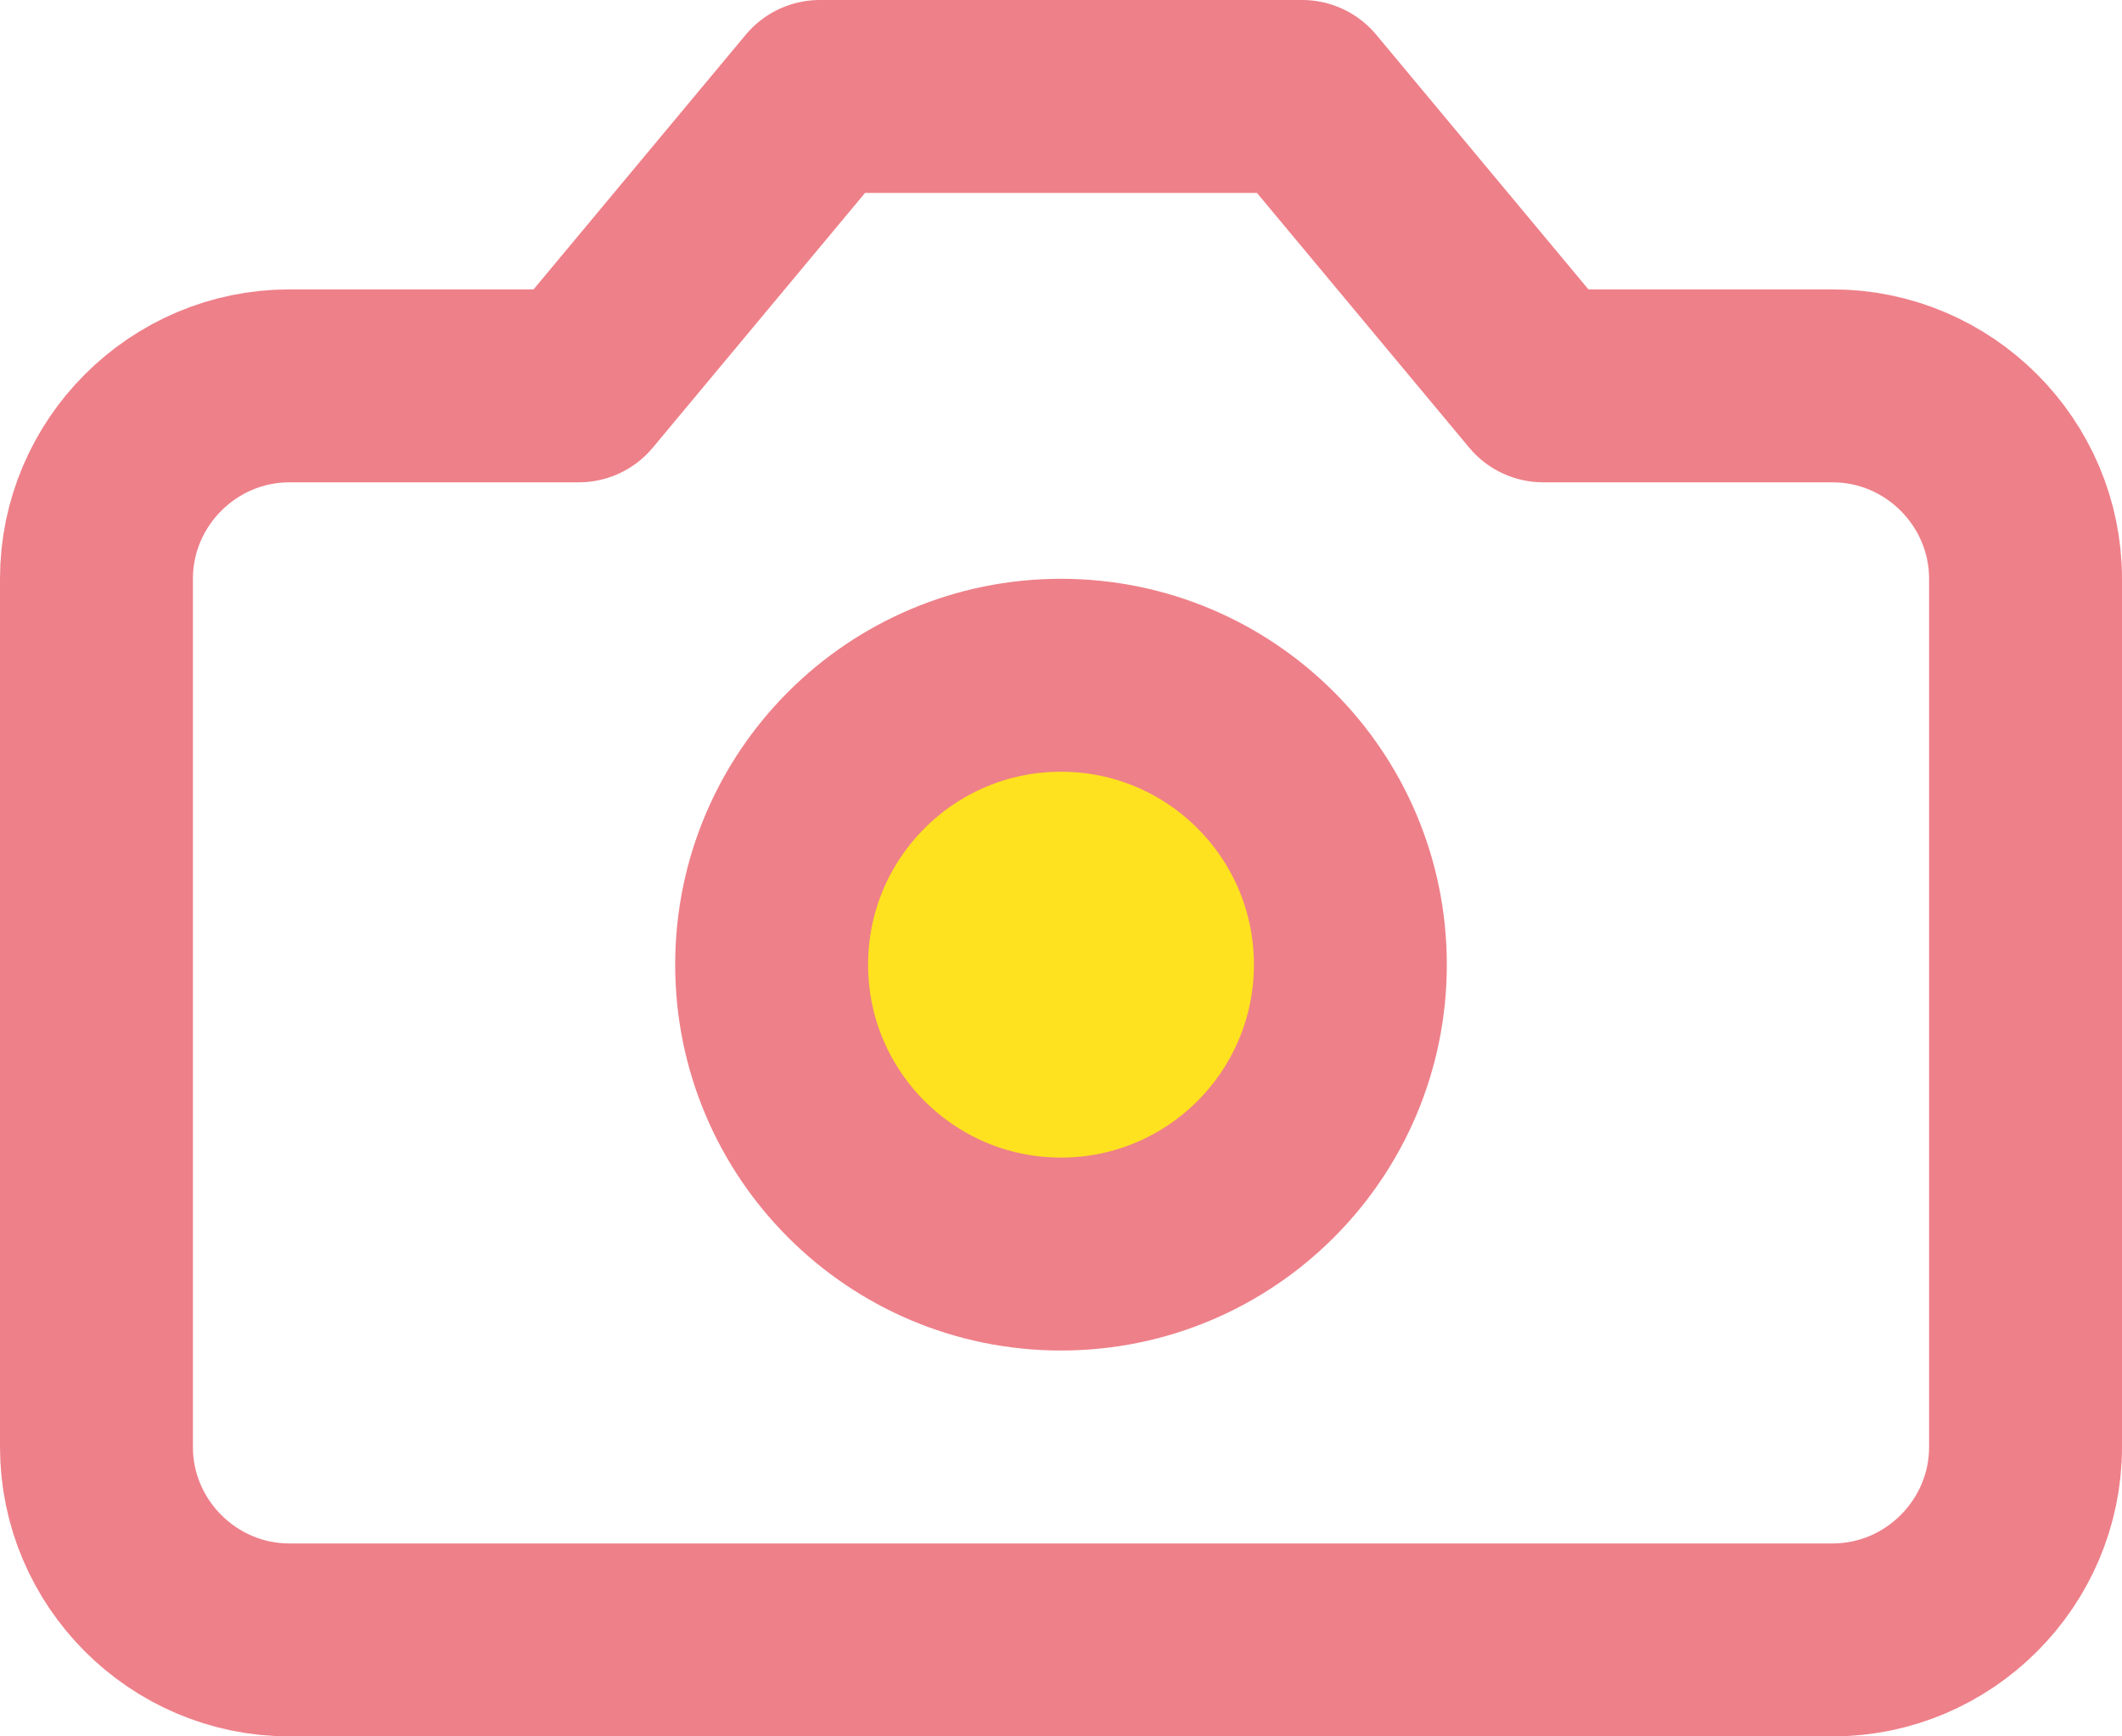
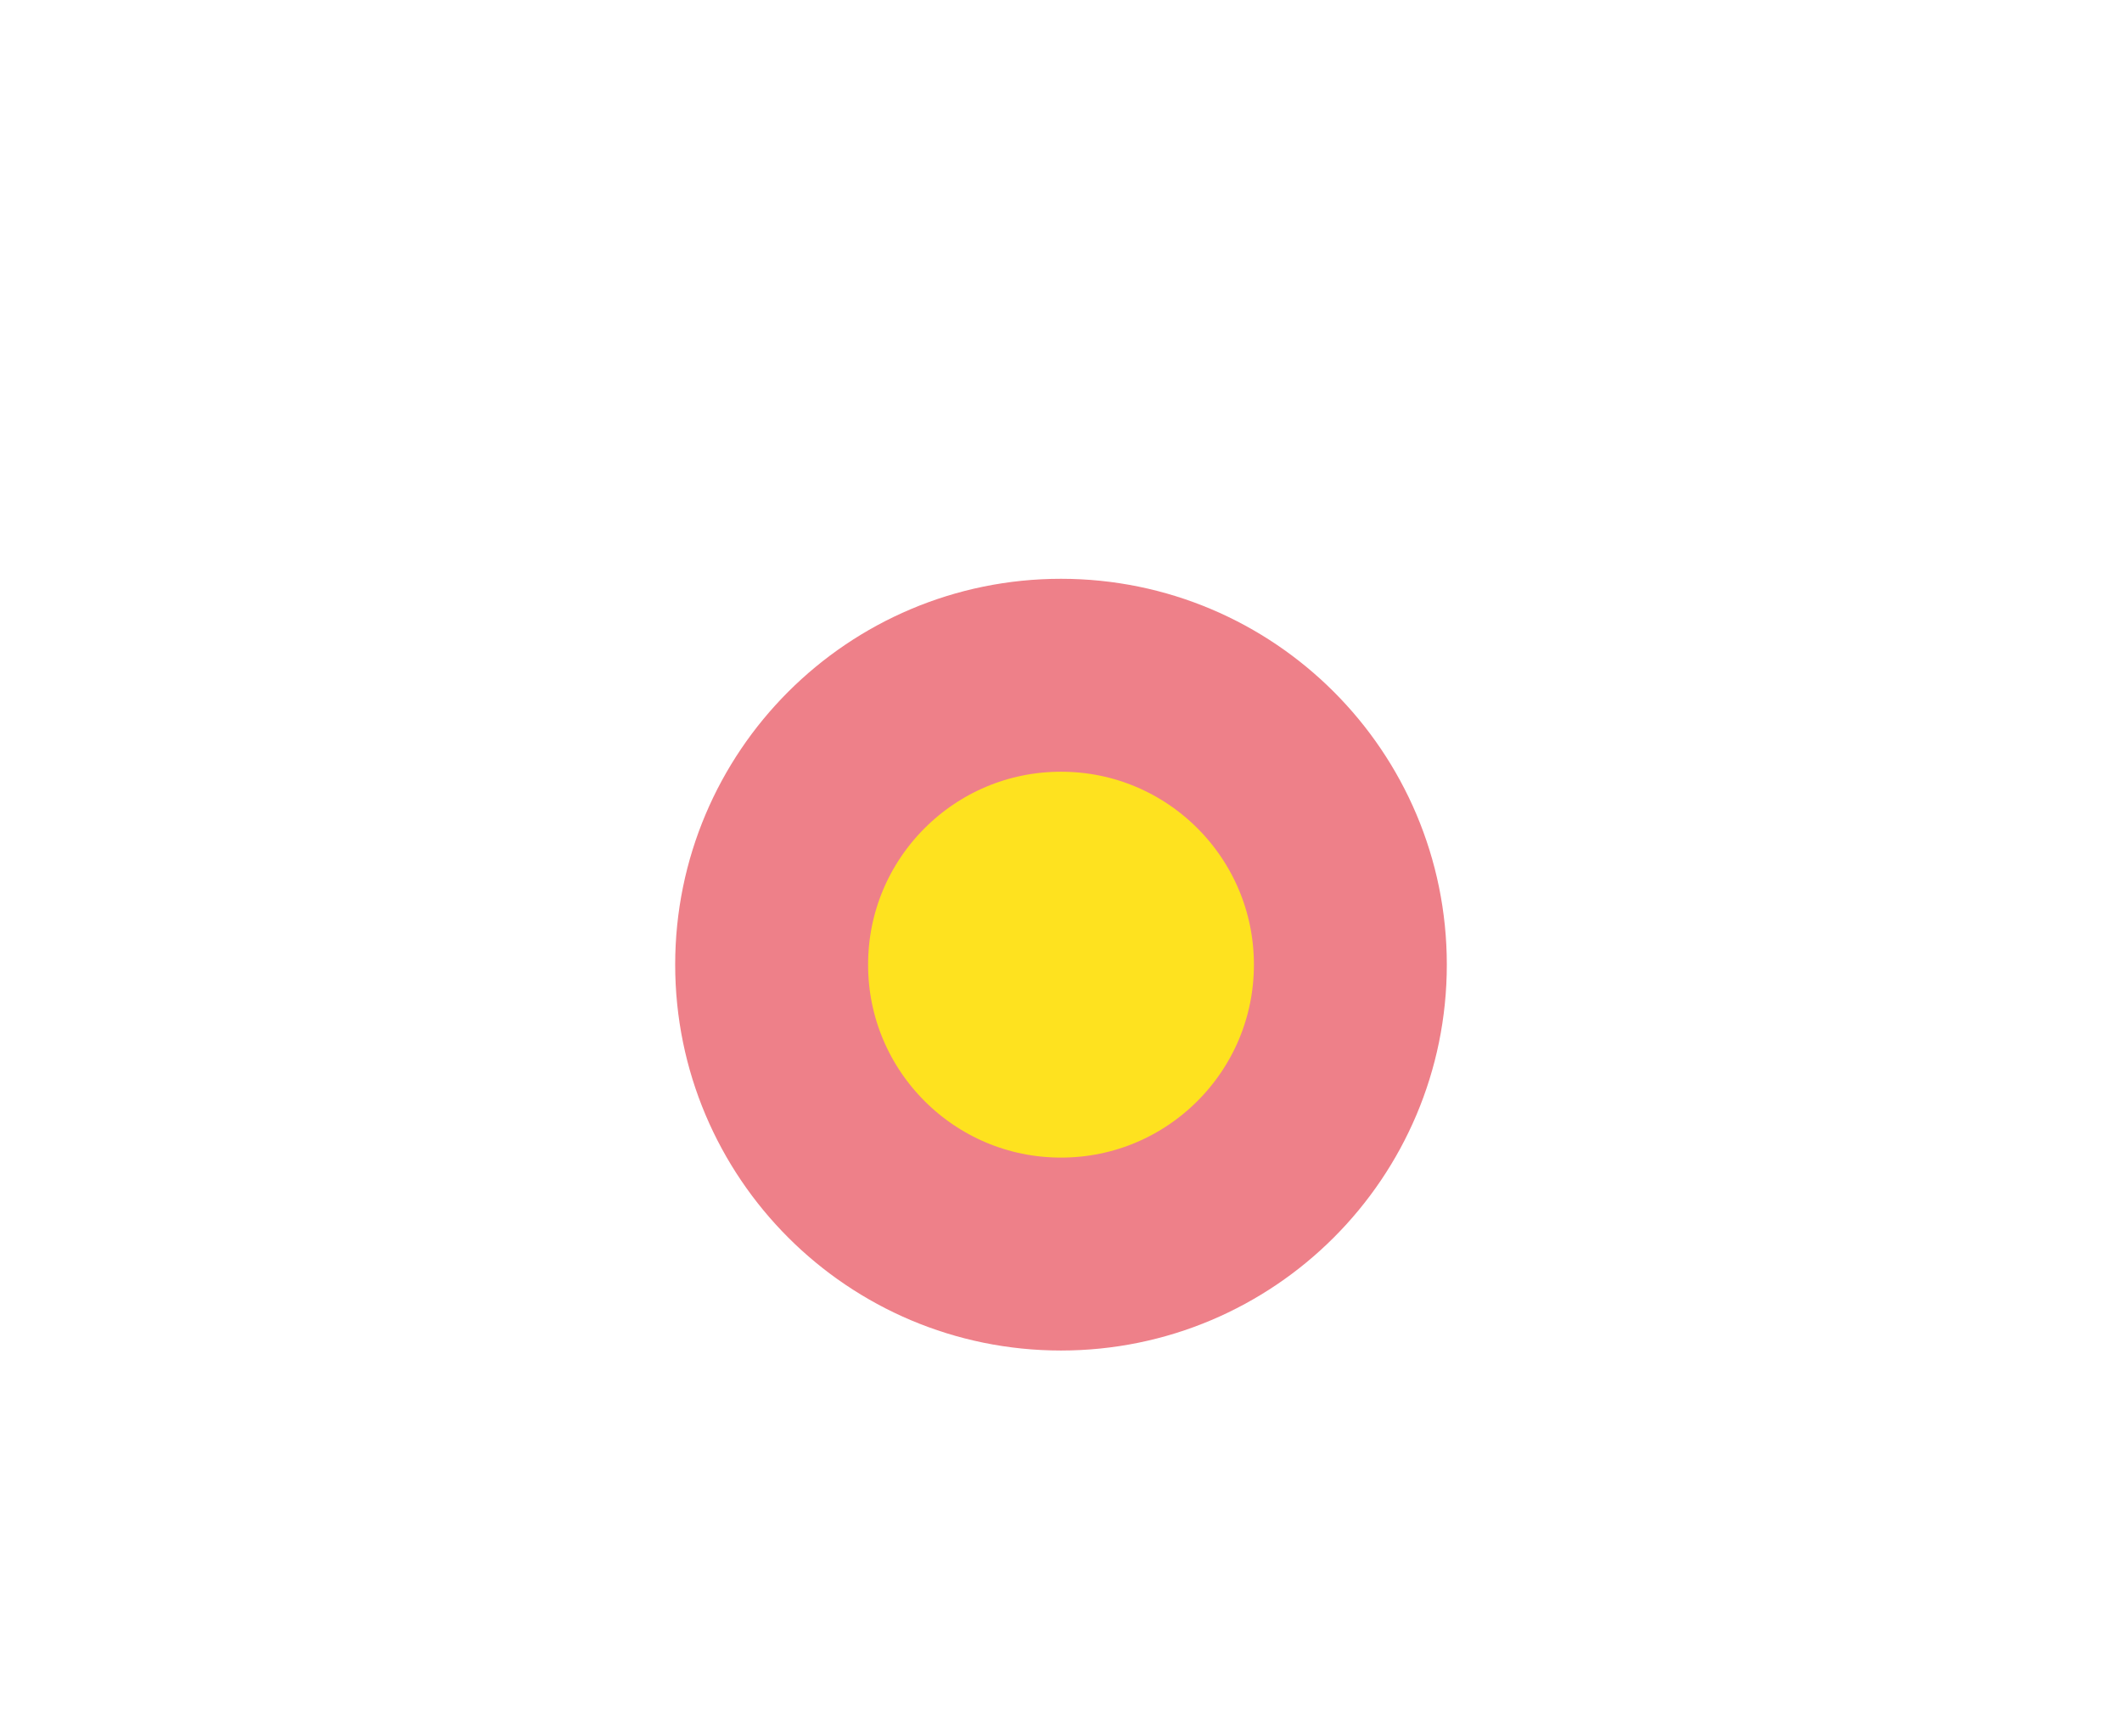
<svg xmlns="http://www.w3.org/2000/svg" id="_レイヤー_2" viewBox="0 0 22 18">
  <defs>
    <style>.cls-1{fill:#fee21f;}.cls-1,.cls-2{stroke:#ee8089;stroke-linecap:round;stroke-linejoin:round;stroke-width:2px;}.cls-2{fill:none;}</style>
  </defs>
  <g id="_レイヤー_2-2">
-     <path class="cls-2" d="M13.5,1h-5l-2.5,3h-3c-1.1,0-2,.9-2,2v9c0,1.1.9,2,2,2h16c1.1,0,2-.9,2-2V6c0-1.1-.9-2-2-2h-3l-2.5-3Z" />
    <circle class="cls-1" cx="11" cy="10" r="3" />
  </g>
</svg>